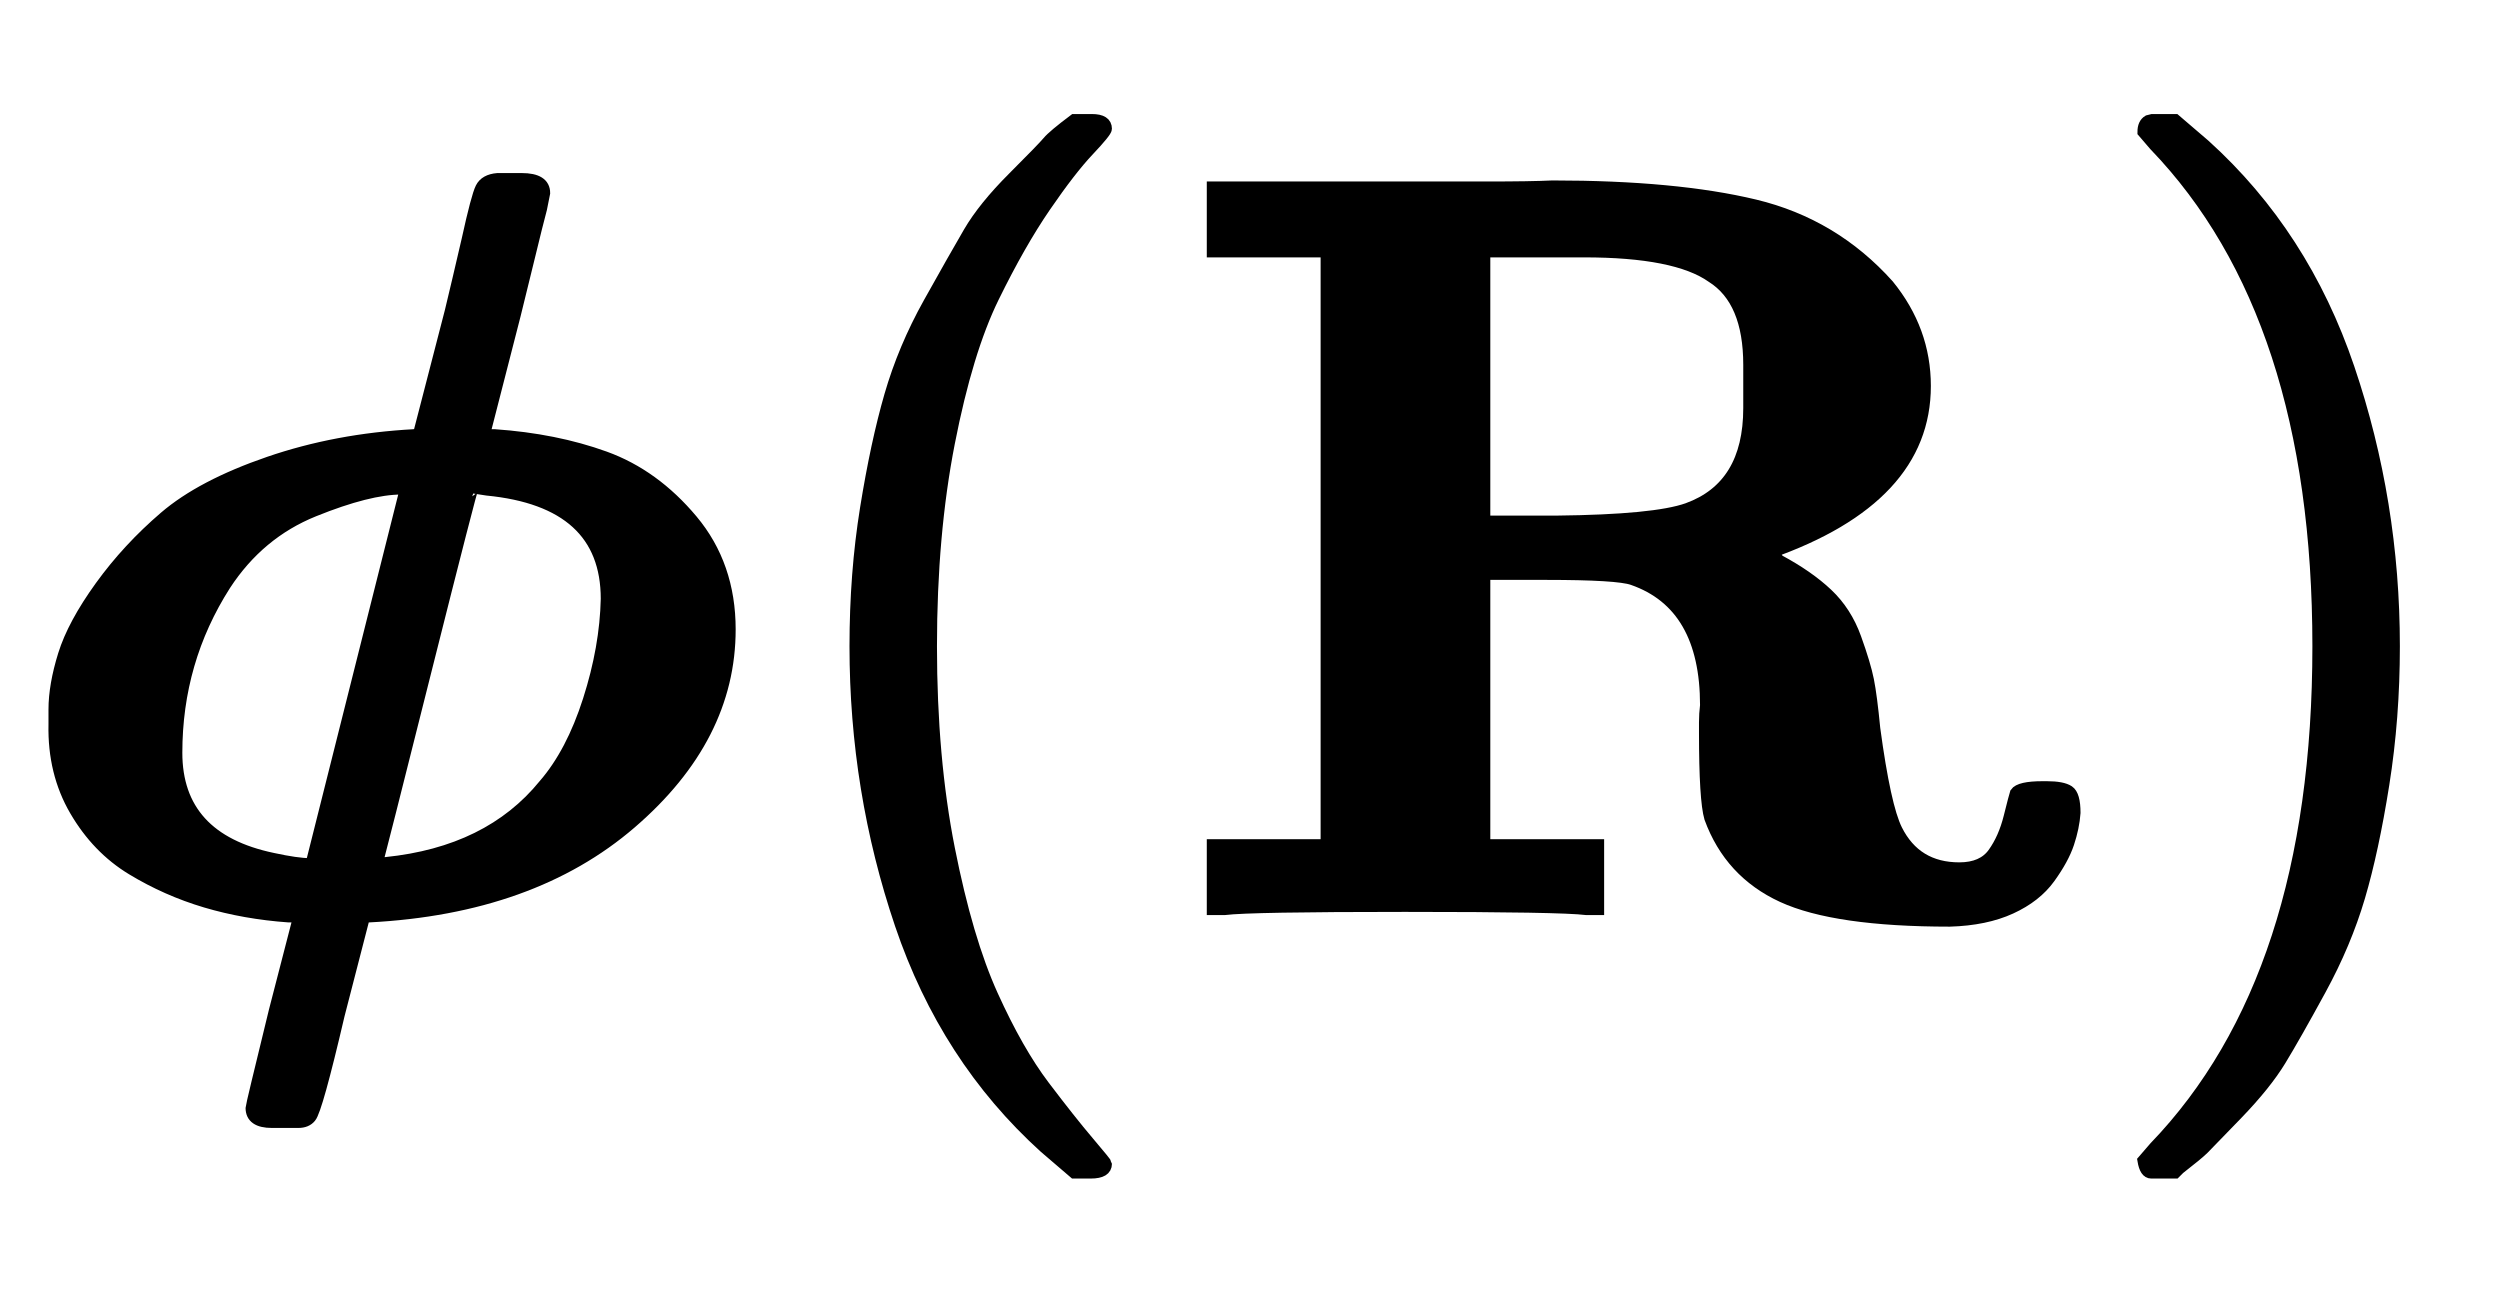
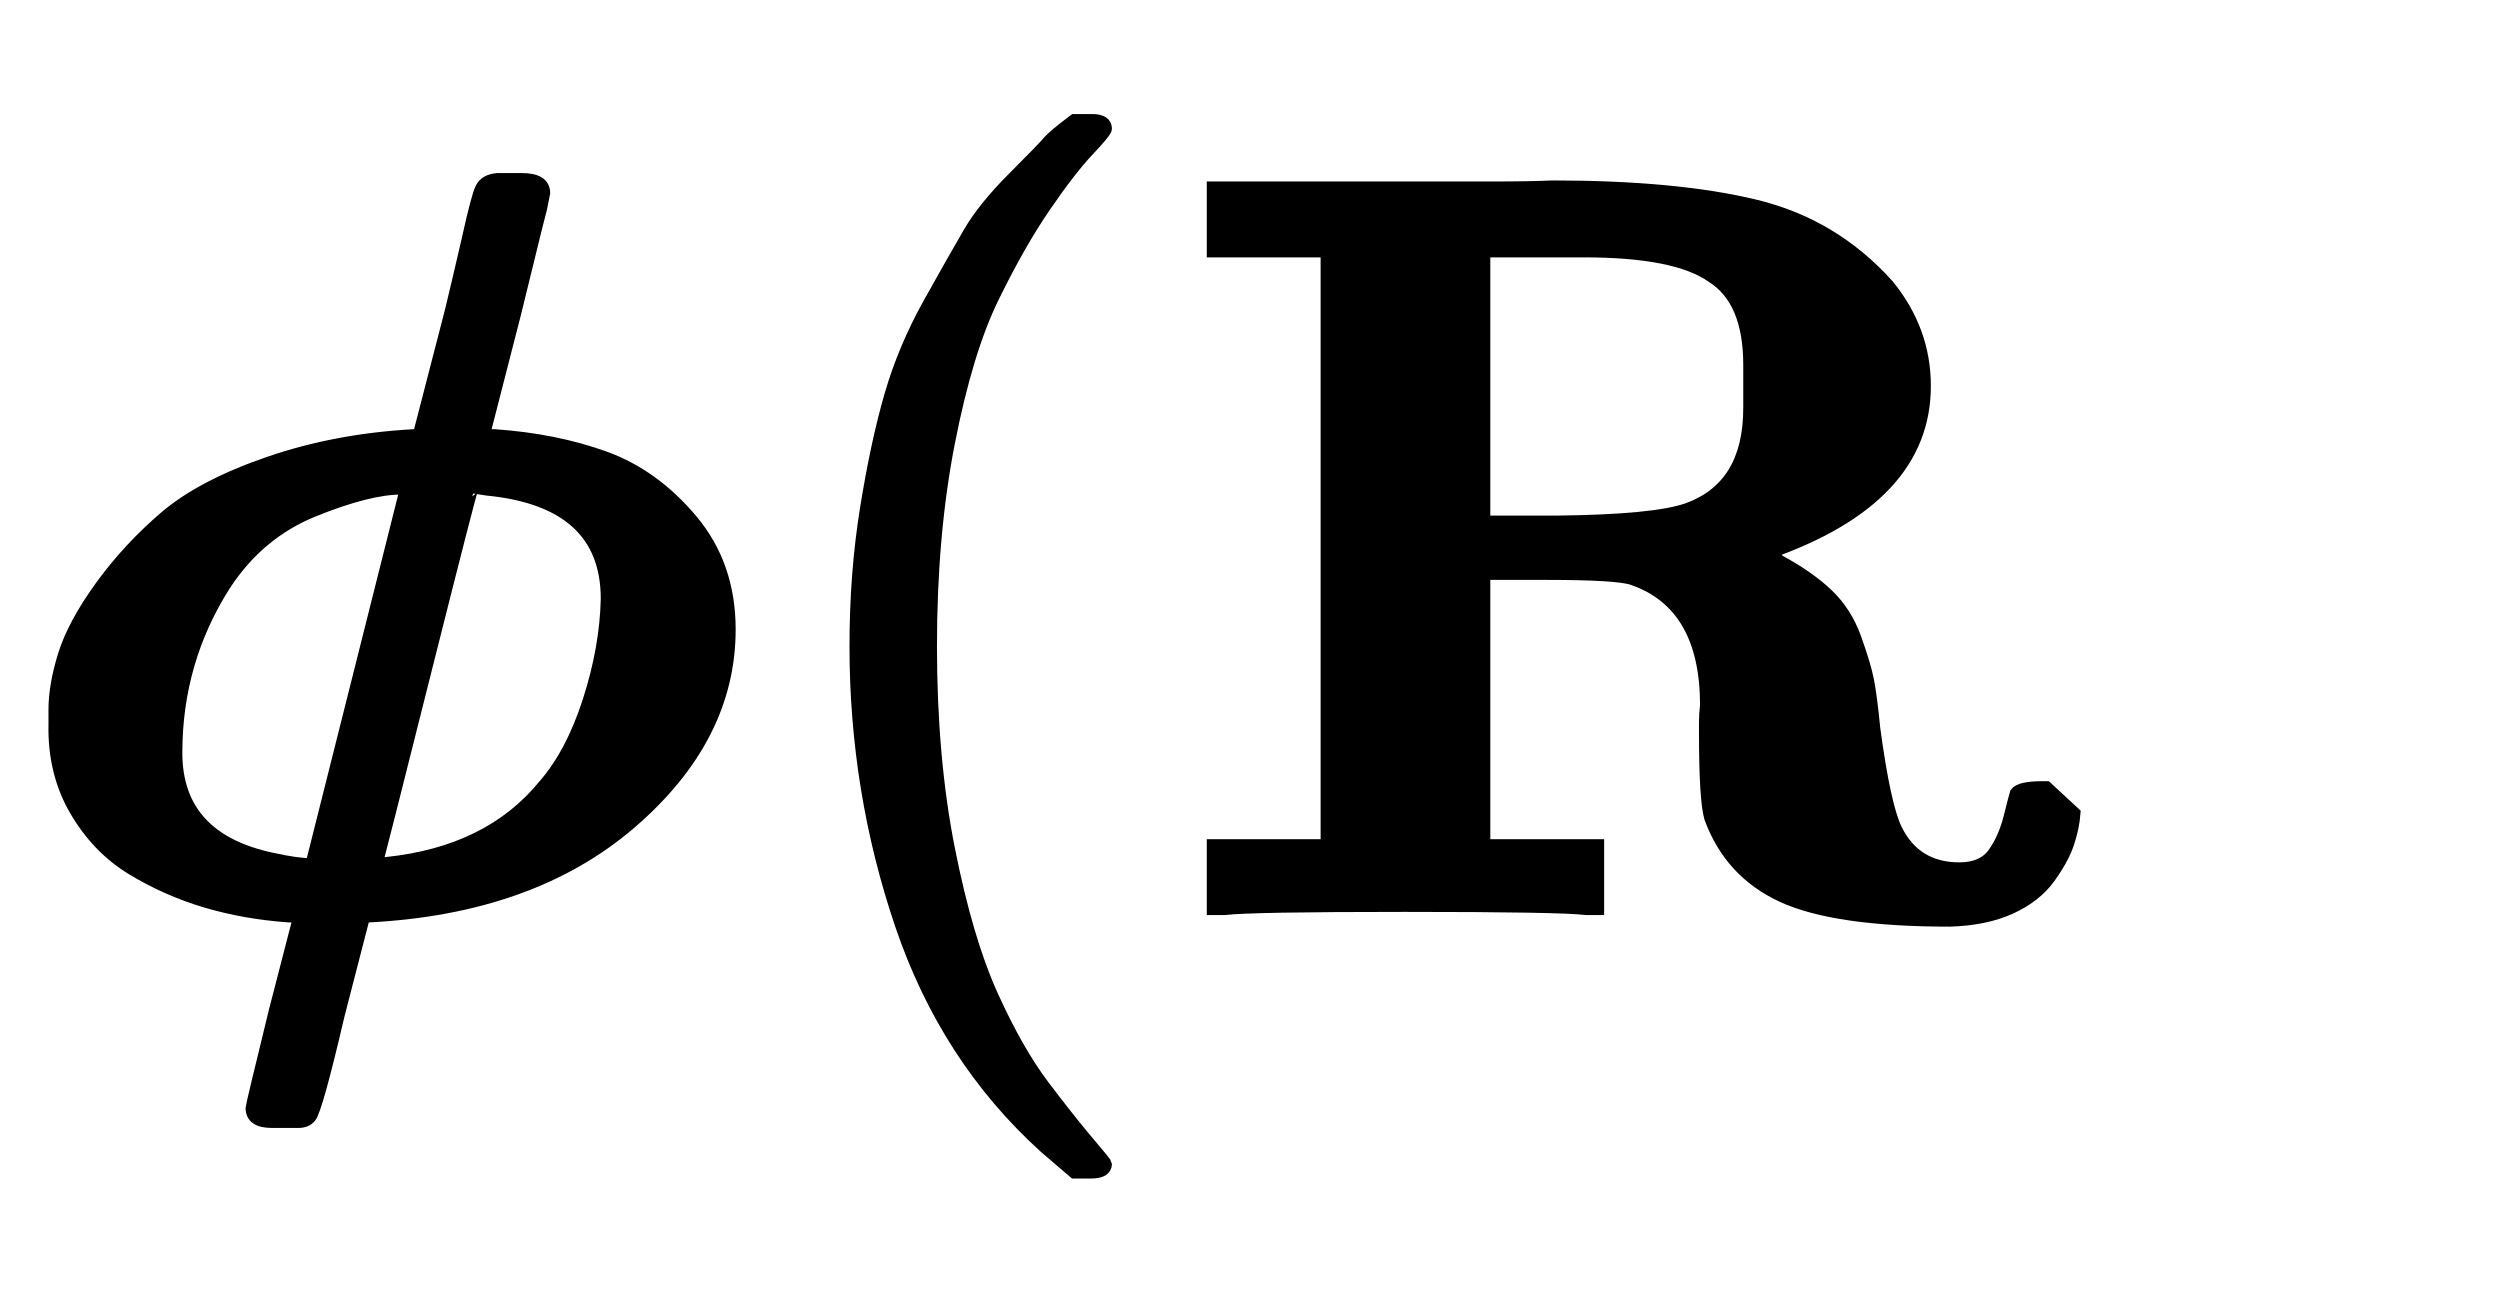
<svg xmlns="http://www.w3.org/2000/svg" xmlns:xlink="http://www.w3.org/1999/xlink" width="5.509ex" height="2.843ex" style="vertical-align: -0.838ex;" viewBox="0 -863.1 2372 1223.9">
  <defs>
    <path stroke-width="10" id="E1-MJMATHBI-3D5" d="M274 -7Q232 -4 195 7T125 38T71 94T51 176V190Q51 213 60 242T95 307T156 373T255 425T393 451L397 452L427 568Q434 597 443 636Q452 677 456 685T472 694H486H495Q517 694 517 680L514 665Q510 650 503 621T489 564L460 451H469Q527 447 574 430T657 370T693 266Q693 163 599 82T350 -7H346L322 -100Q301 -190 295 -197Q291 -202 283 -202H269H258Q238 -202 238 -188Q238 -186 260 -96L283 -7H274ZM449 400Q448 400 404 225T359 47T366 45Q464 55 516 119Q542 149 558 199T575 295Q575 387 462 398L449 400ZM384 398Q384 399 381 399Q350 399 298 378T214 308Q168 236 168 149Q168 68 259 49Q282 44 294 44H295L384 398Z" />
    <path stroke-width="10" id="E1-MJMAIN-28" d="M94 250Q94 319 104 381T127 488T164 576T202 643T244 695T277 729T302 750H315H319Q333 750 333 741Q333 738 316 720T275 667T226 581T184 443T167 250T184 58T225 -81T274 -167T316 -220T333 -241Q333 -250 318 -250H315H302L274 -226Q180 -141 137 -14T94 250Z" />
-     <path stroke-width="10" id="E1-MJMAINB-52" d="M394 0Q370 3 222 3Q75 3 51 0H39V62H147V624H39V686H234Q256 686 299 686T362 687Q479 687 554 669T681 593Q716 550 716 497Q716 390 568 338Q569 337 572 336T577 332Q605 317 623 300T650 258T662 218T668 172Q678 98 689 76Q707 40 748 40Q770 40 780 54T795 88T801 111Q805 117 827 117H831Q846 117 852 113T858 92Q857 78 852 63T834 30T797 1T739 -11Q630 -11 580 12T511 87Q506 104 506 168Q506 170 506 178T507 194Q507 289 438 313Q424 318 356 318H298V62H406V0H394ZM366 369Q459 370 490 381Q548 402 548 476V498V517Q548 578 513 600Q479 624 392 624H358H298V369H366Z" />
-     <path stroke-width="10" id="E1-MJMAIN-29" d="M60 749L64 750Q69 750 74 750H86L114 726Q208 641 251 514T294 250Q294 182 284 119T261 12T224 -76T186 -143T145 -194T113 -227T90 -246Q87 -249 86 -250H74Q66 -250 63 -250T58 -247T55 -238Q56 -237 66 -225Q221 -64 221 250T66 725Q56 737 55 738Q55 746 60 749Z" />
+     <path stroke-width="10" id="E1-MJMAINB-52" d="M394 0Q370 3 222 3Q75 3 51 0H39V62H147V624H39V686H234Q256 686 299 686T362 687Q479 687 554 669T681 593Q716 550 716 497Q716 390 568 338Q569 337 572 336T577 332Q605 317 623 300T650 258T662 218T668 172Q678 98 689 76Q707 40 748 40Q770 40 780 54T795 88T801 111Q805 117 827 117H831T858 92Q857 78 852 63T834 30T797 1T739 -11Q630 -11 580 12T511 87Q506 104 506 168Q506 170 506 178T507 194Q507 289 438 313Q424 318 356 318H298V62H406V0H394ZM366 369Q459 370 490 381Q548 402 548 476V498V517Q548 578 513 600Q479 624 392 624H358H298V369H366Z" />
  </defs>
  <g stroke="currentColor" fill="currentColor" stroke-width="0" transform="matrix(1 0 0 -1 0 0)">
    <use xlink:href="#E1-MJMATHBI-3D5" x="0" y="0" />
    <use xlink:href="#E1-MJMAIN-28" x="717" y="0" />
    <use xlink:href="#E1-MJMAINB-52" x="1111" y="0" />
    <use xlink:href="#E1-MJMAIN-29" x="1978" y="0" />
  </g>
</svg>